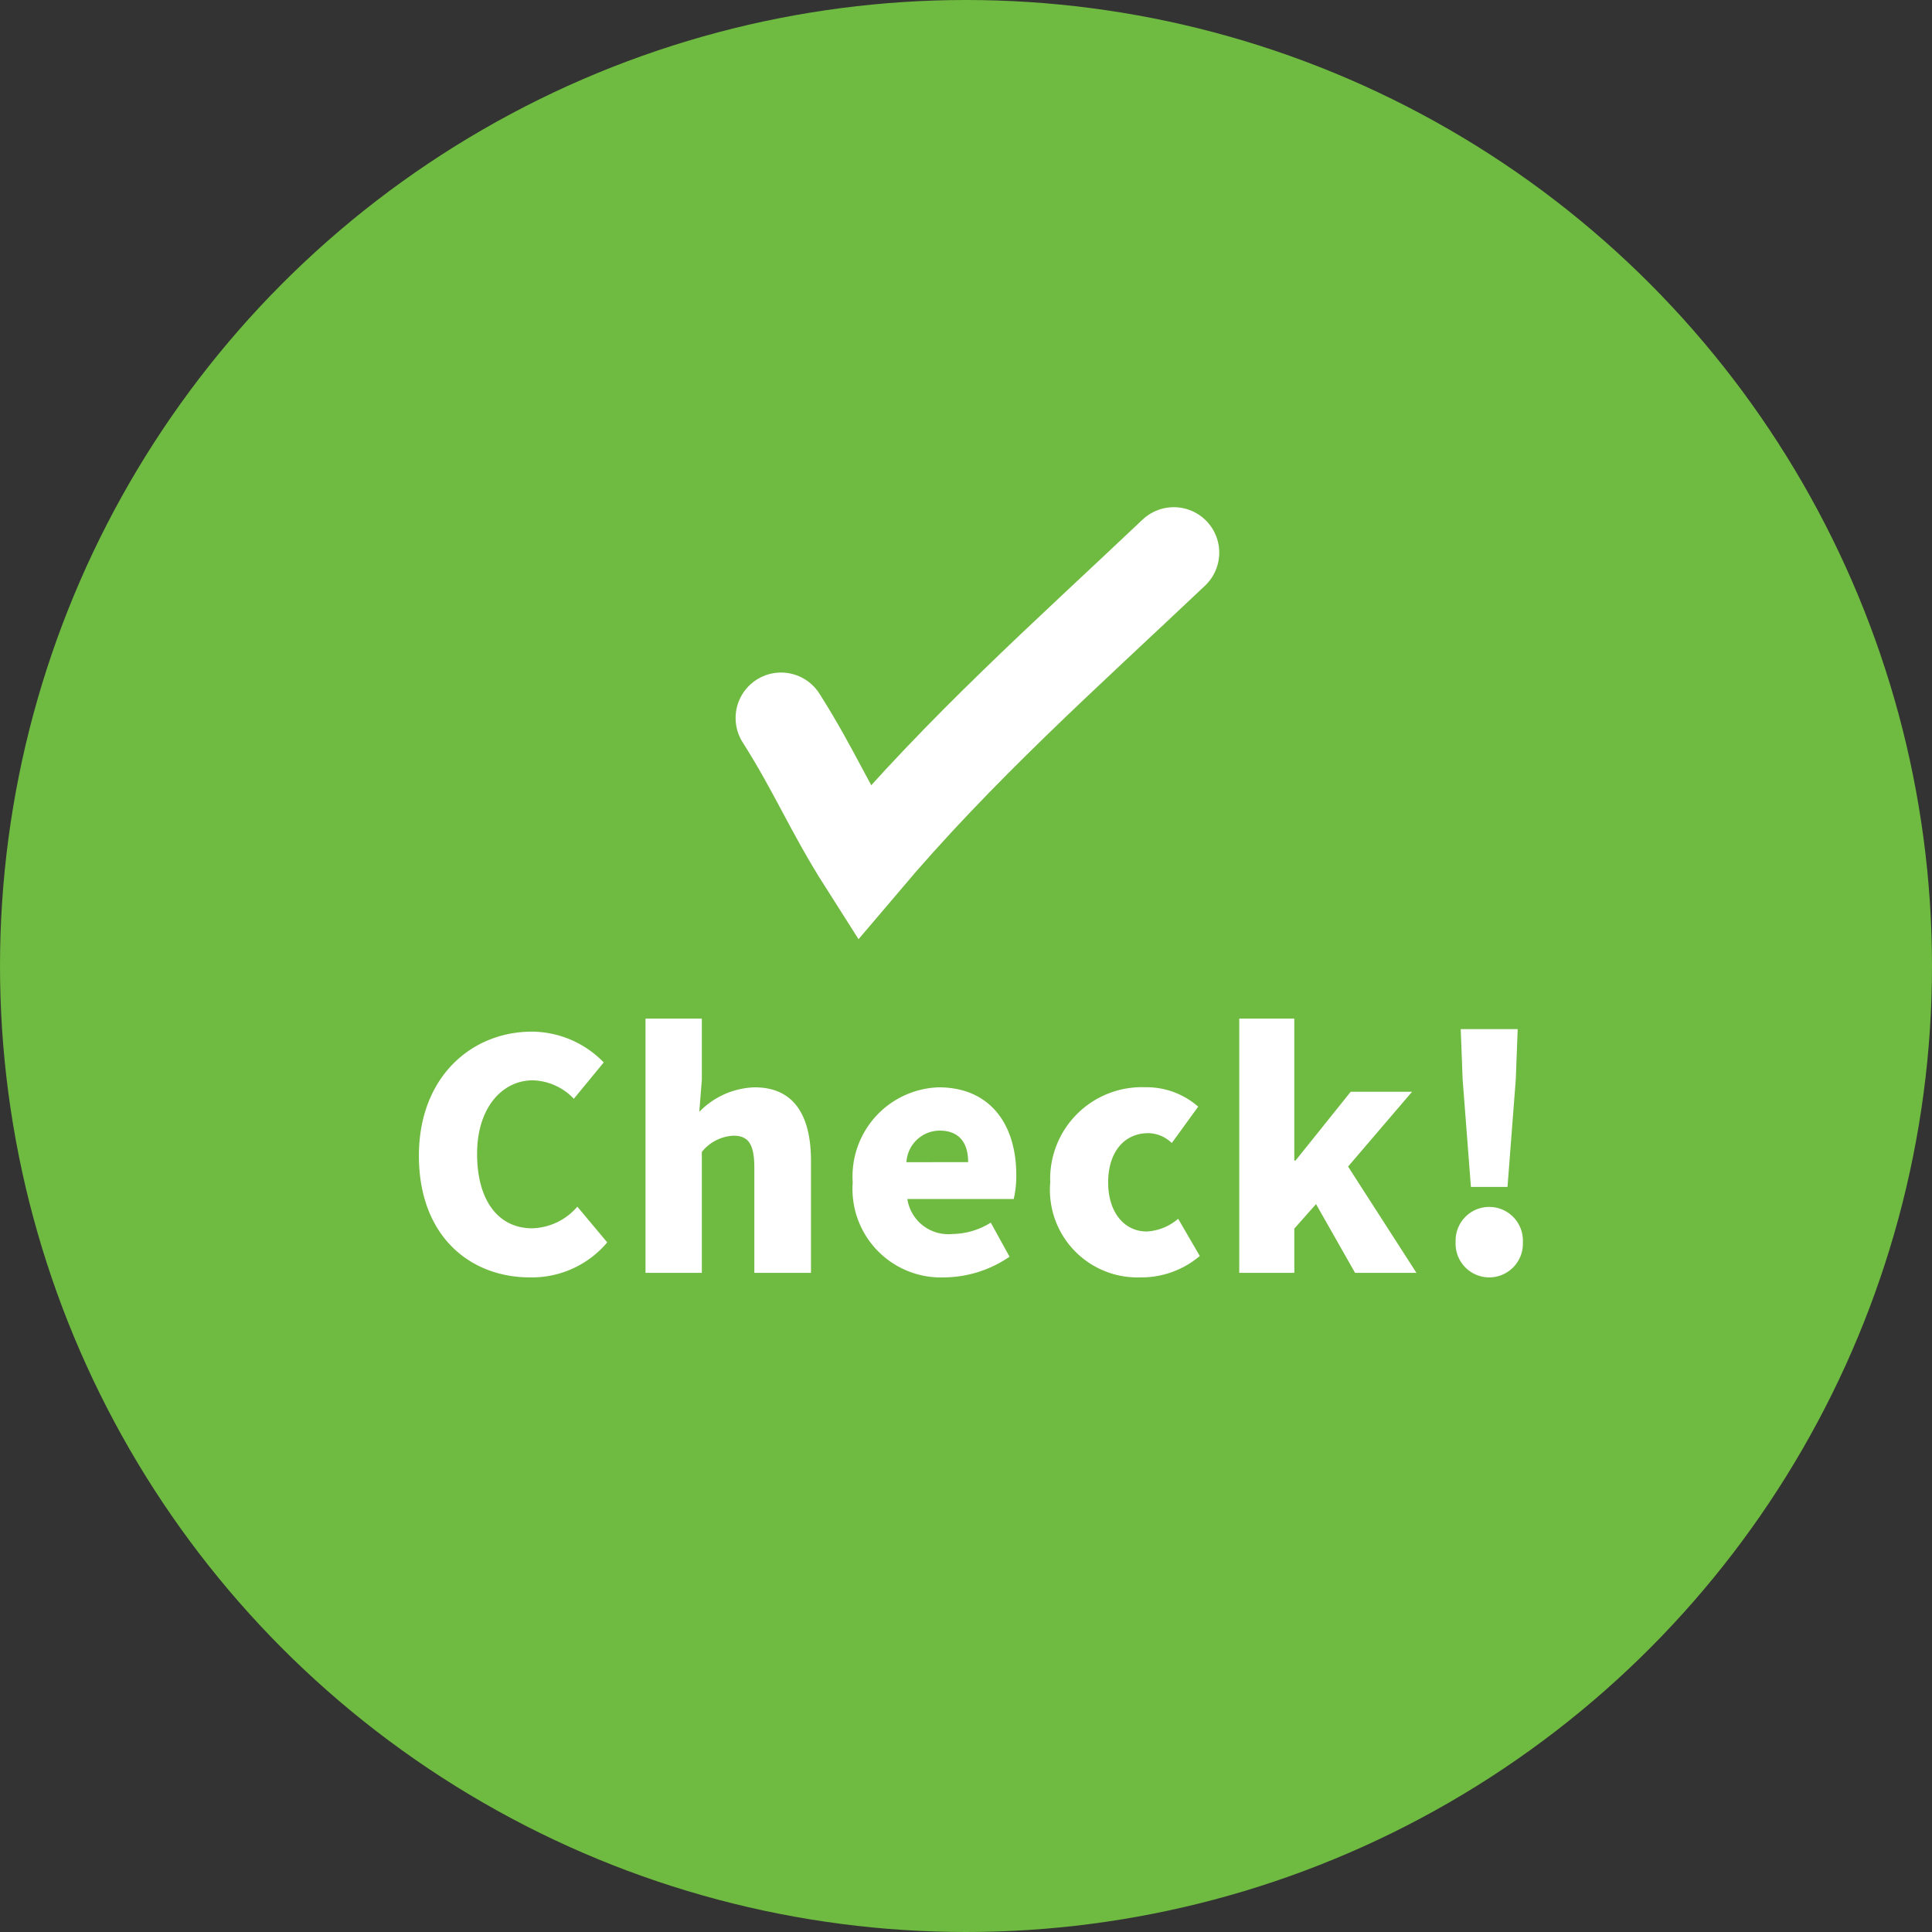
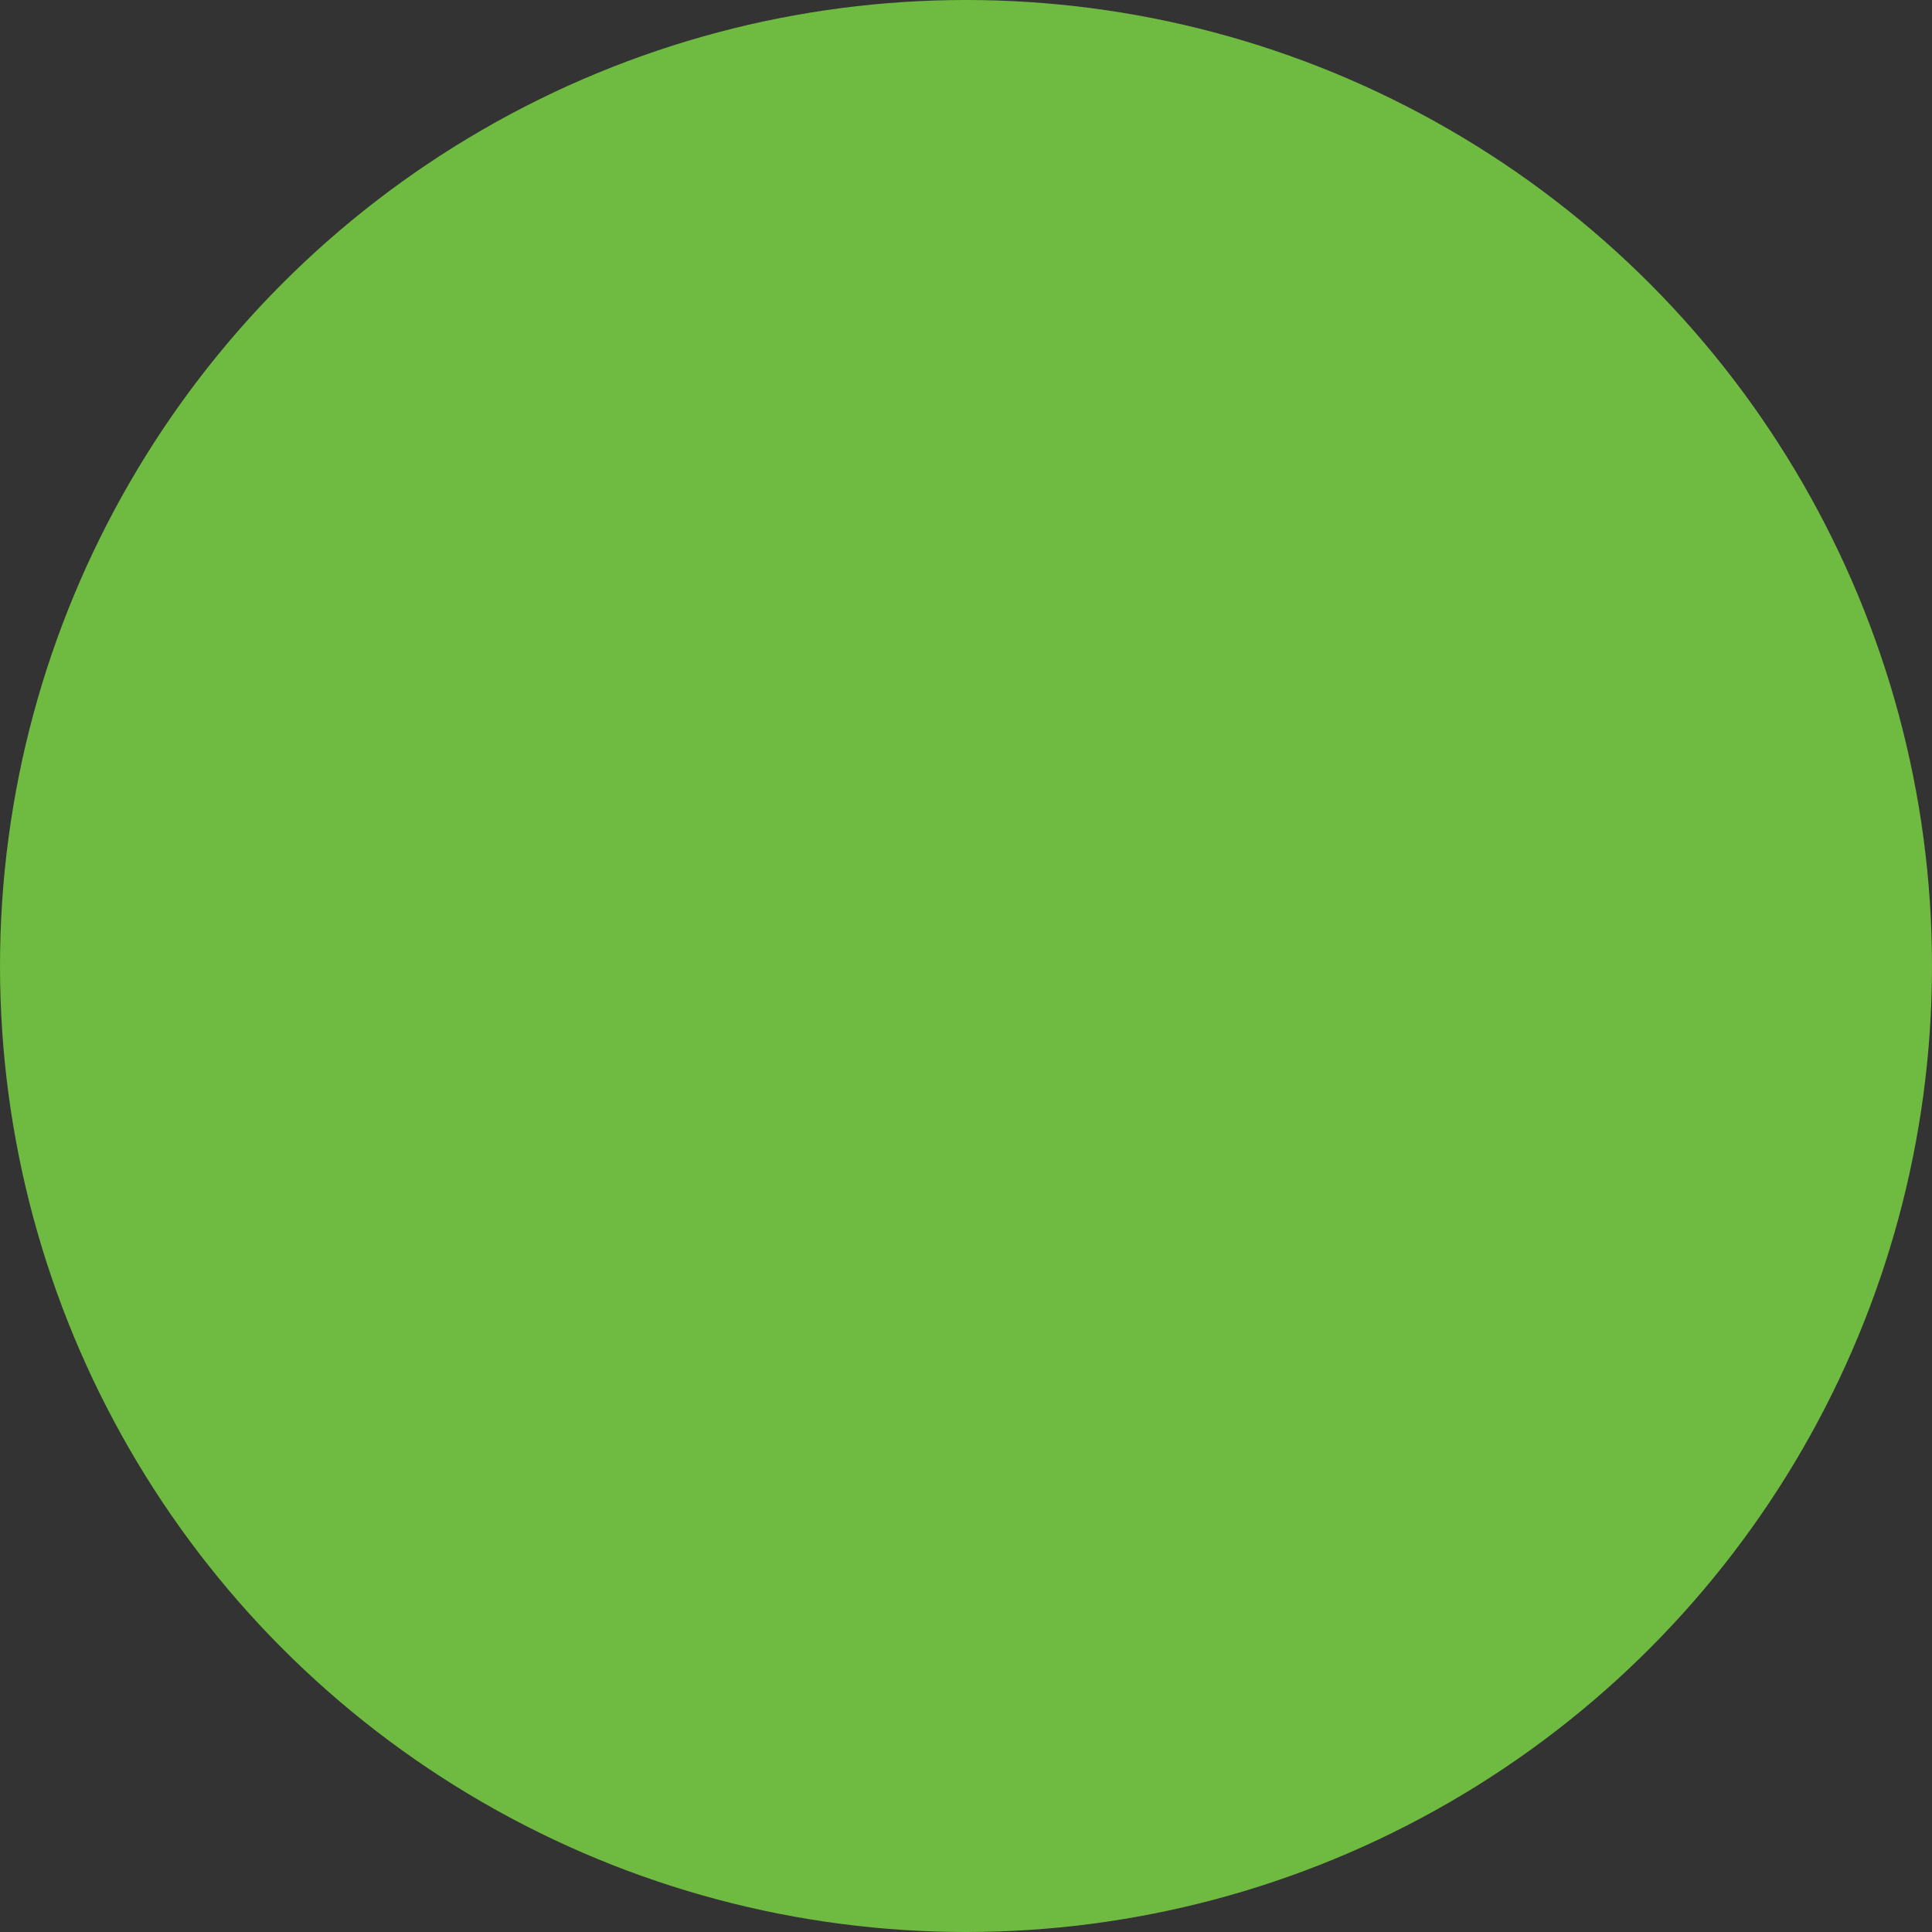
<svg xmlns="http://www.w3.org/2000/svg" width="85" height="85" viewBox="0 0 85 85">
  <rect x="0" y="0" width="85" height="85" fill="#333333" stroke="none" />
  <g id="Group_39088" data-name="Group 39088" transform="translate(0.234 0.124)">
    <circle id="Ellipse_1156" data-name="Ellipse 1156" cx="42.5" cy="42.5" r="42.5" transform="translate(-0.234 -0.124)" fill="#6fba40" />
-     <path id="Path_117644" data-name="Path 117644" d="M1455.757,677.8c1.47,2.312,2.167,4.054,3.638,6.366,4.291-5.068,8.819-9.076,13.641-13.641" transform="translate(-1421.628 -646.335)" fill="none" stroke="#fff" stroke-linecap="round" stroke-miterlimit="10" stroke-width="4" />
-     <path id="Path_117671" data-name="Path 117671" d="M-19.684.2a4.335,4.335,0,0,0,3.4-1.54L-17.6-2.912a2.707,2.707,0,0,1-1.988.952c-1.47,0-2.422-1.2-2.422-3.276,0-2.03,1.106-3.234,2.45-3.234a2.583,2.583,0,0,1,1.806.812l1.316-1.6A4.437,4.437,0,0,0-19.6-10.612c-2.646,0-4.97,1.988-4.97,5.46C-24.57-1.624-22.33.2-19.684.2ZM-14.6,0h2.478V-5.32a1.9,1.9,0,0,1,1.386-.714c.63,0,.924.322.924,1.414V0h2.492V-4.928c0-1.988-.742-3.234-2.478-3.234a3.54,3.54,0,0,0-2.436,1.078l.112-1.414v-2.688H-14.6Zm13.16.2a5.15,5.15,0,0,0,2.856-.91l-.826-1.5a3.241,3.241,0,0,1-1.68.5A1.821,1.821,0,0,1-3.08-3.248H1.6a4.528,4.528,0,0,0,.112-1.064c0-2.184-1.12-3.85-3.416-3.85a3.923,3.923,0,0,0-3.78,4.186A3.892,3.892,0,0,0-1.442.2Zm-1.68-5.068A1.473,1.473,0,0,1-1.666-6.258c.91,0,1.26.588,1.26,1.386ZM7.168.2A3.969,3.969,0,0,0,9.786-.742L8.834-2.38a2.284,2.284,0,0,1-1.386.56c-.98,0-1.694-.84-1.694-2.156s.686-2.17,1.778-2.17a1.519,1.519,0,0,1,1.022.434l1.162-1.6a3.447,3.447,0,0,0-2.324-.854A4.034,4.034,0,0,0,3.206-3.976,3.85,3.85,0,0,0,7.168.2ZM11.522,0h2.422V-1.946L14.9-3.024,16.618,0h2.7L16.31-4.676l2.814-3.29h-2.7L14-4.942h-.056v-6.244H11.522ZM21.714-3.78h1.61l.364-4.732.084-2.212H21.266l.084,2.212ZM22.512.2A1.484,1.484,0,0,0,24-1.358,1.48,1.48,0,0,0,22.512-2.9a1.478,1.478,0,0,0-1.47,1.54A1.481,1.481,0,0,0,22.512.2Z" transform="translate(42.766 55.876)" fill="#fff" />
  </g>
</svg>